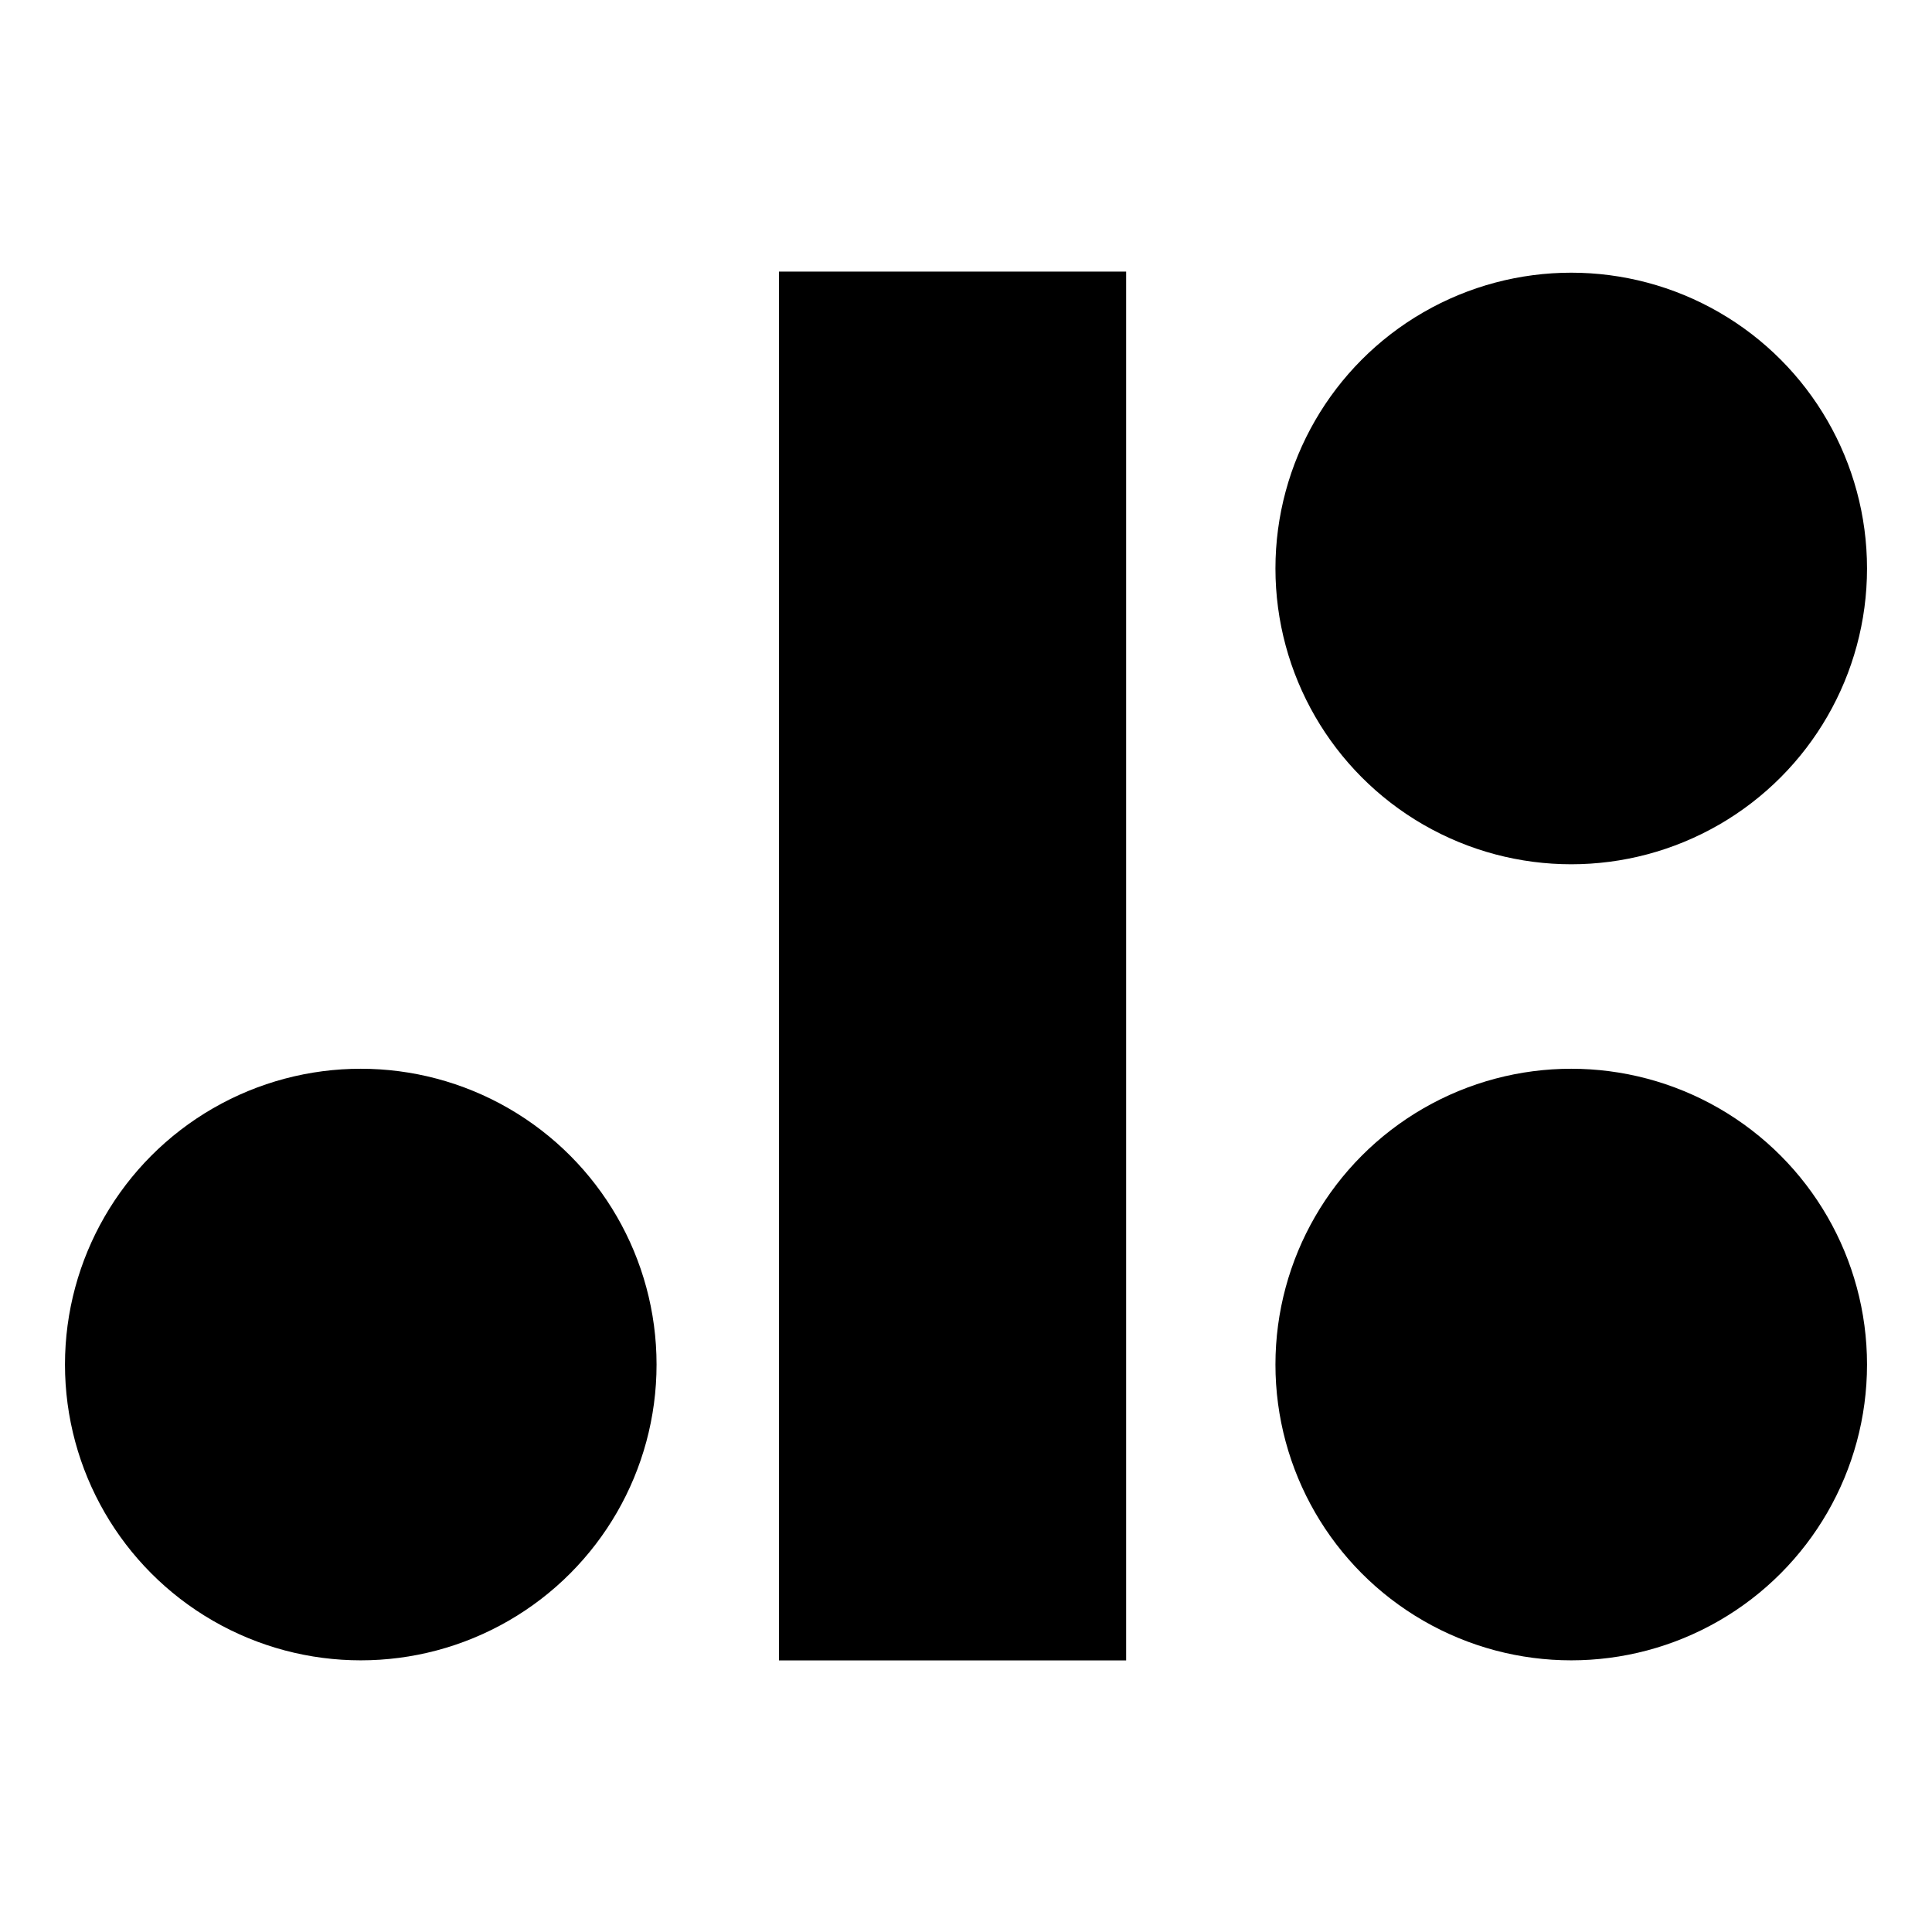
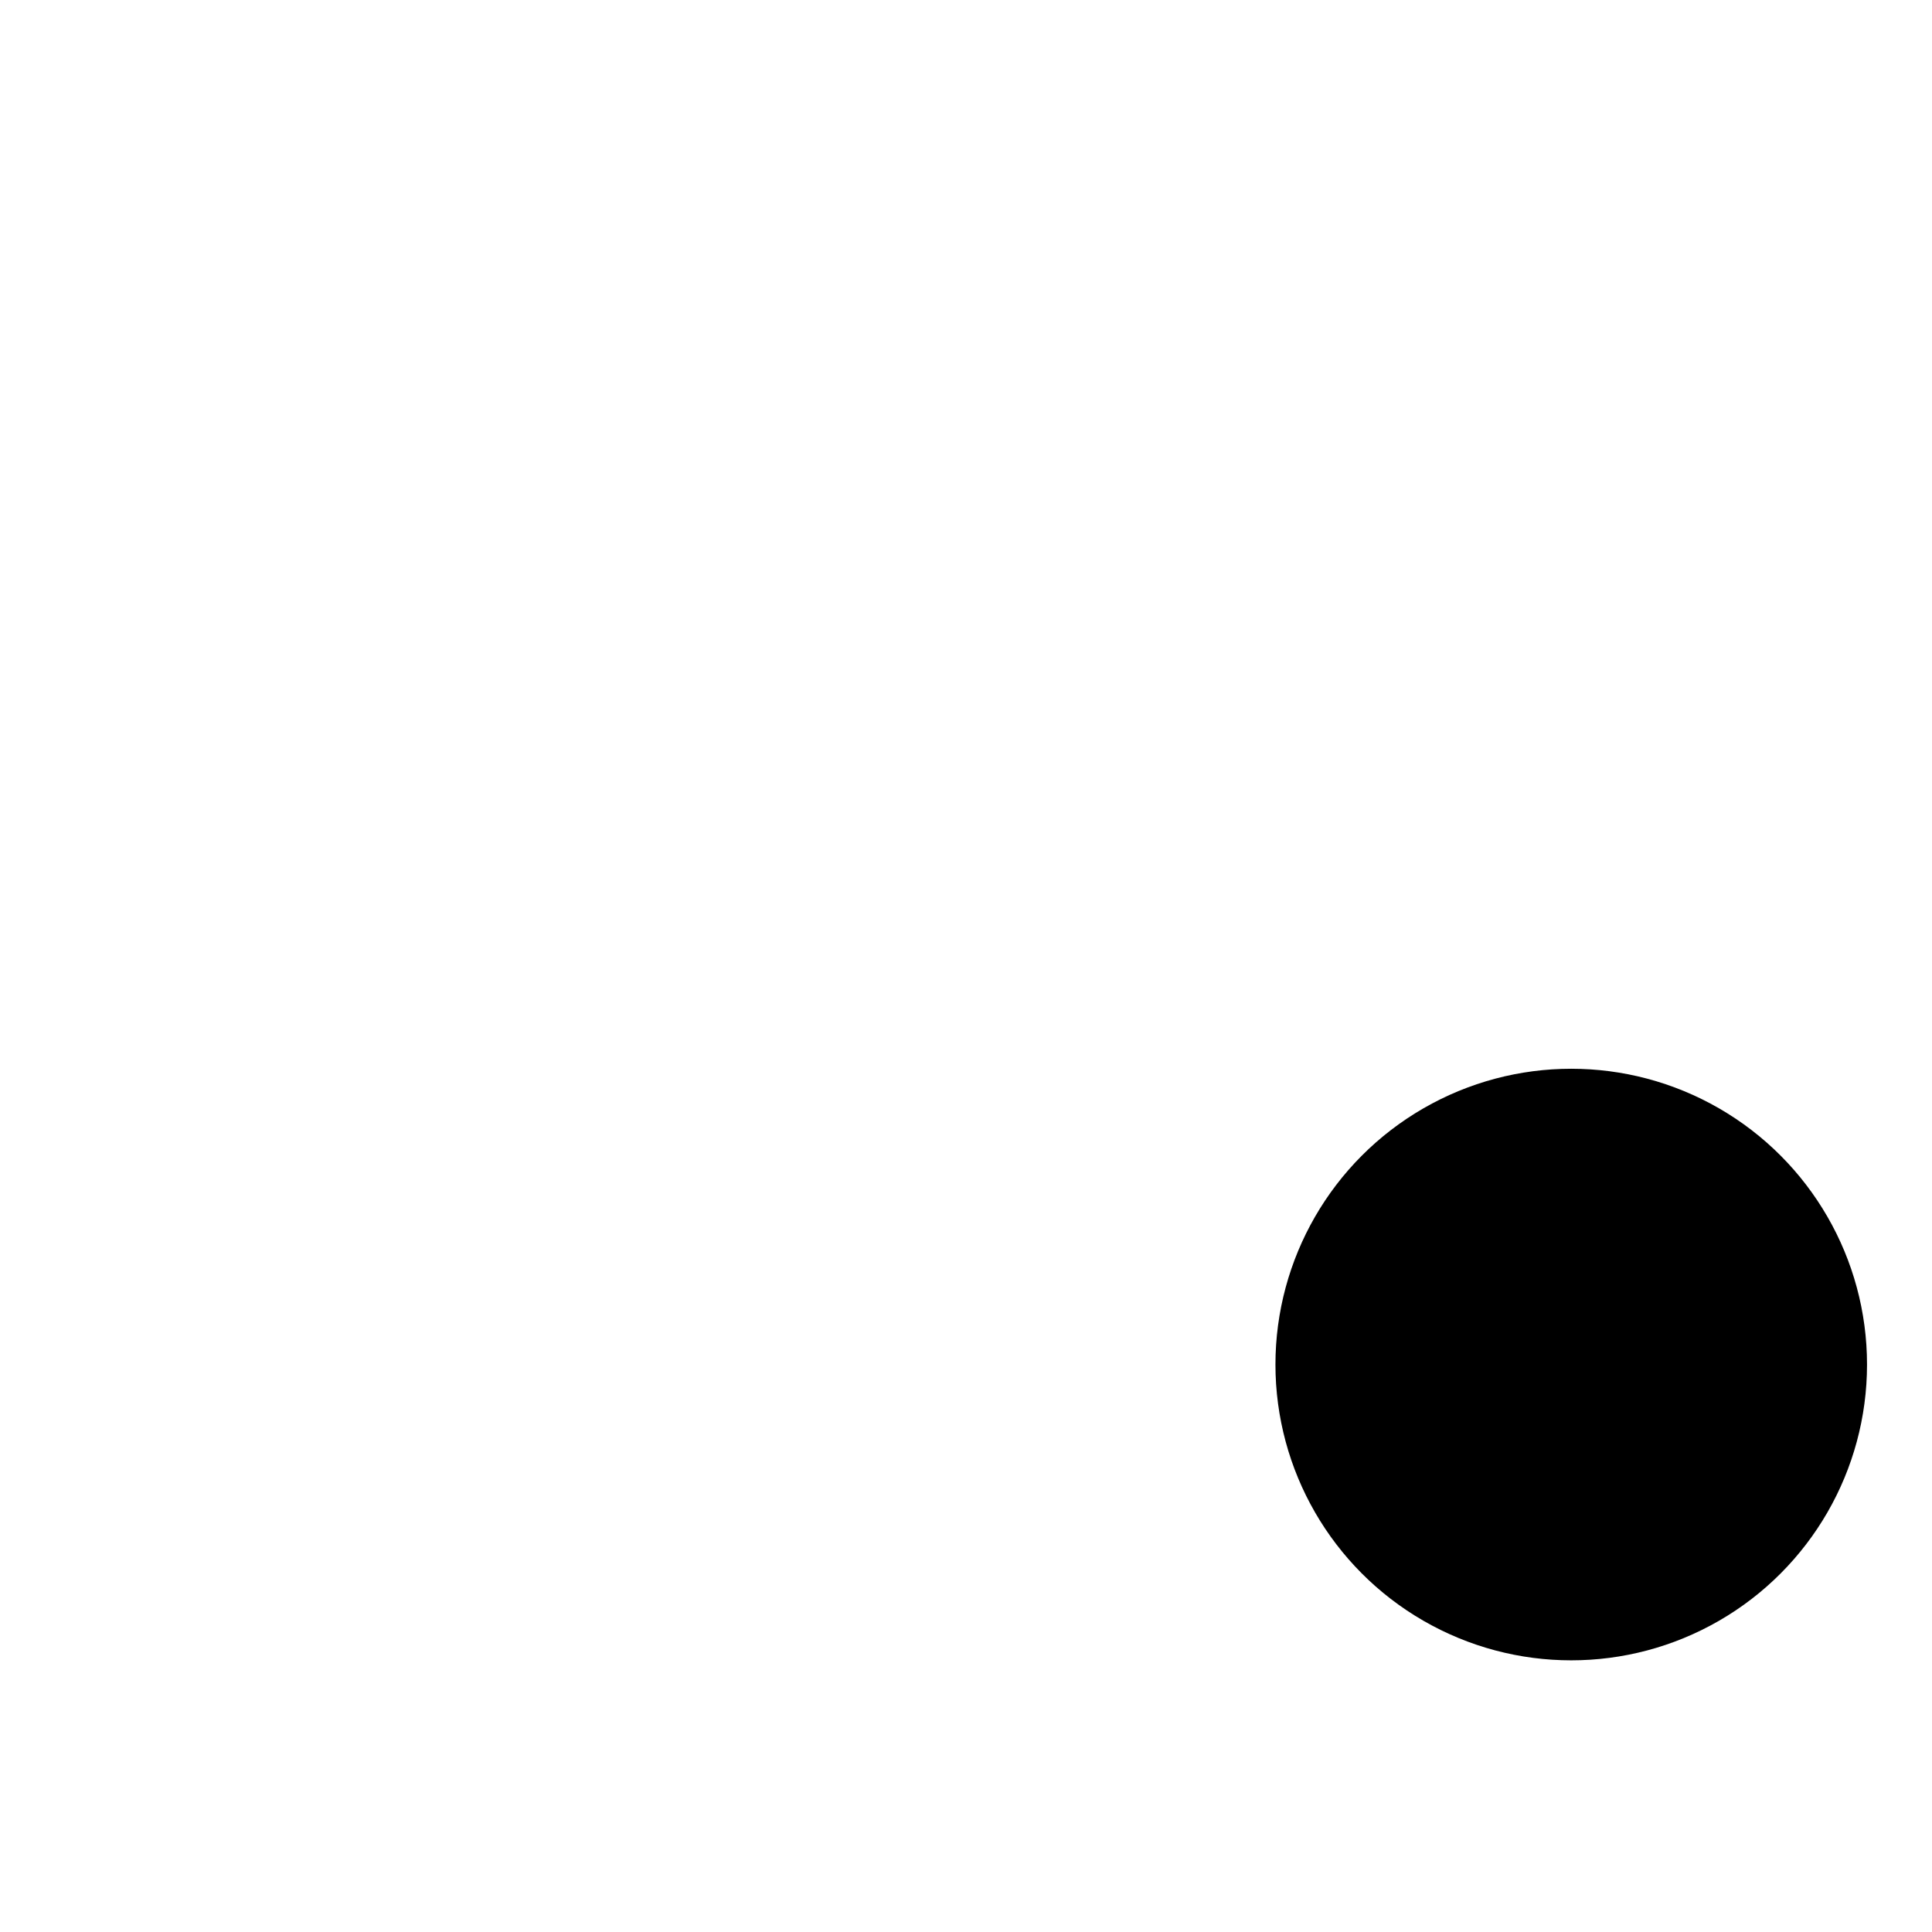
<svg xmlns="http://www.w3.org/2000/svg" id="daisha_x5F_board_x5F_art_x5F_gallery" x="0px" y="0px" width="360px" height="360px" viewBox="0 0 360 360" xml:space="preserve">
  <rect id="white" fill="#FFFFFF" width="360" height="360" />
-   <rect x="145.144" y="50.608" width="64.695" height="258.785" />
  <circle cx="292.776" cy="254.263" r="55.116" />
-   <circle cx="292.776" cy="105.928" r="55.116" />
-   <circle cx="67.224" cy="254.263" r="55.116" />
</svg>